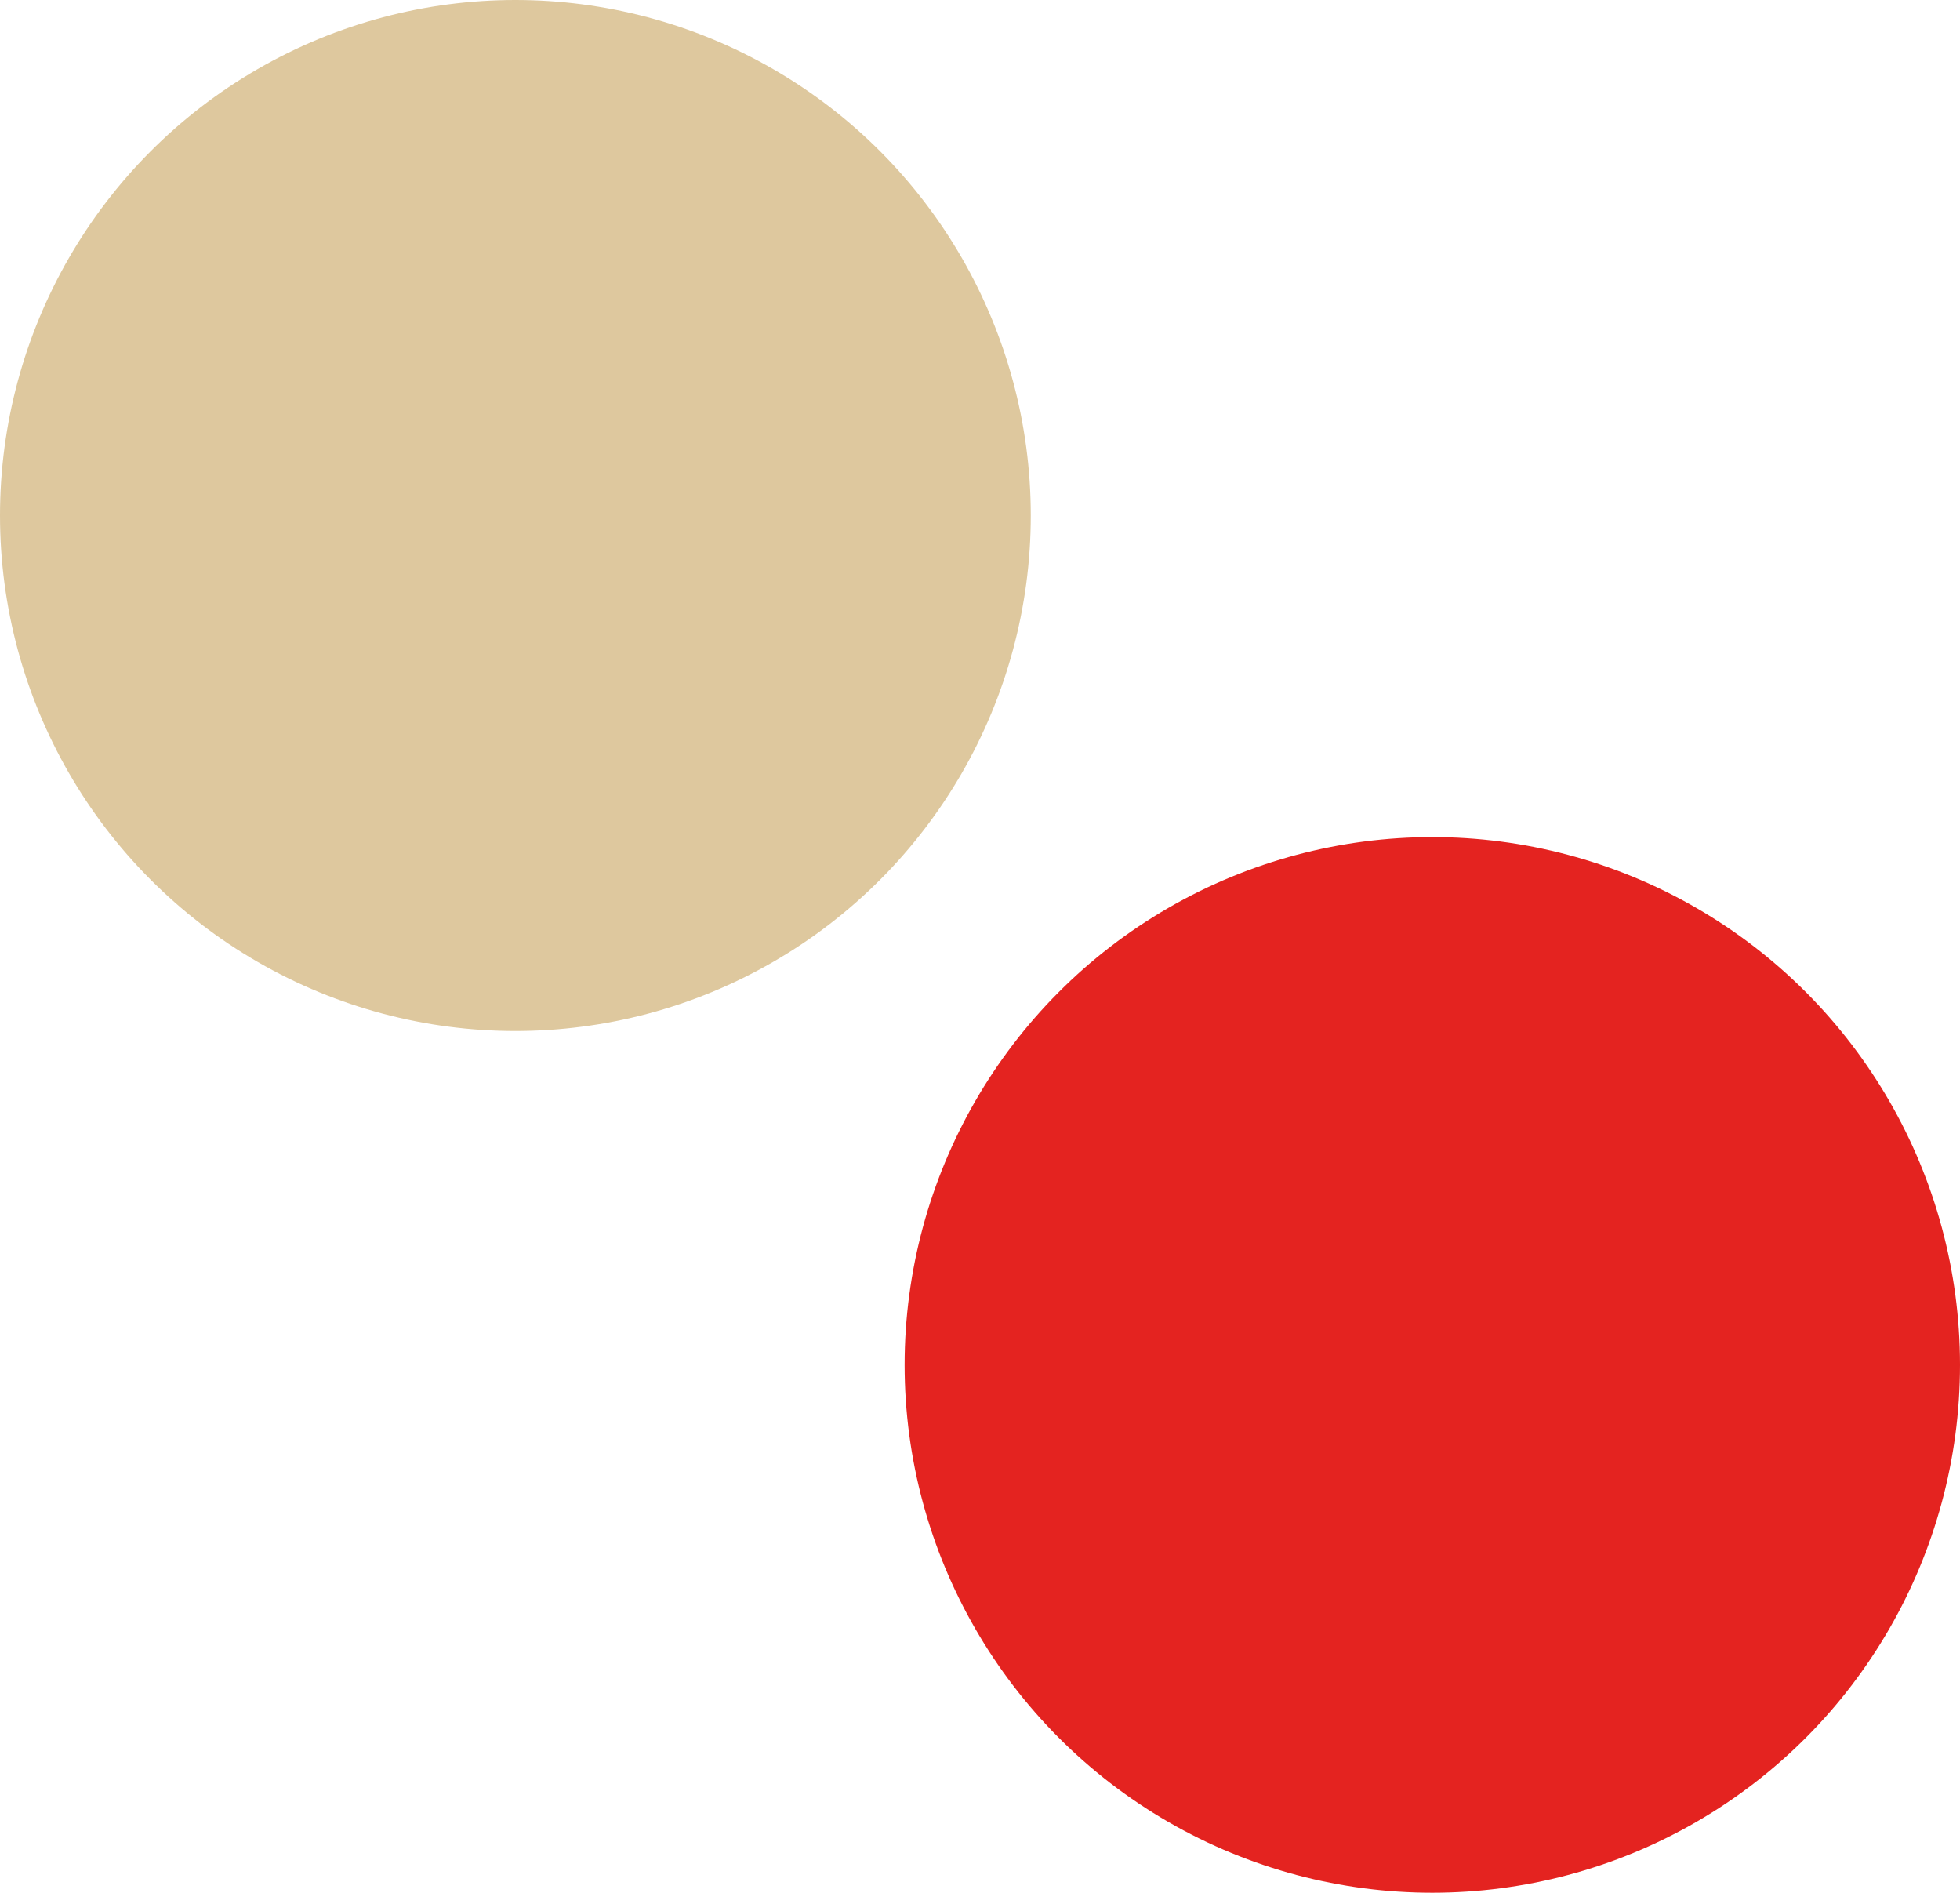
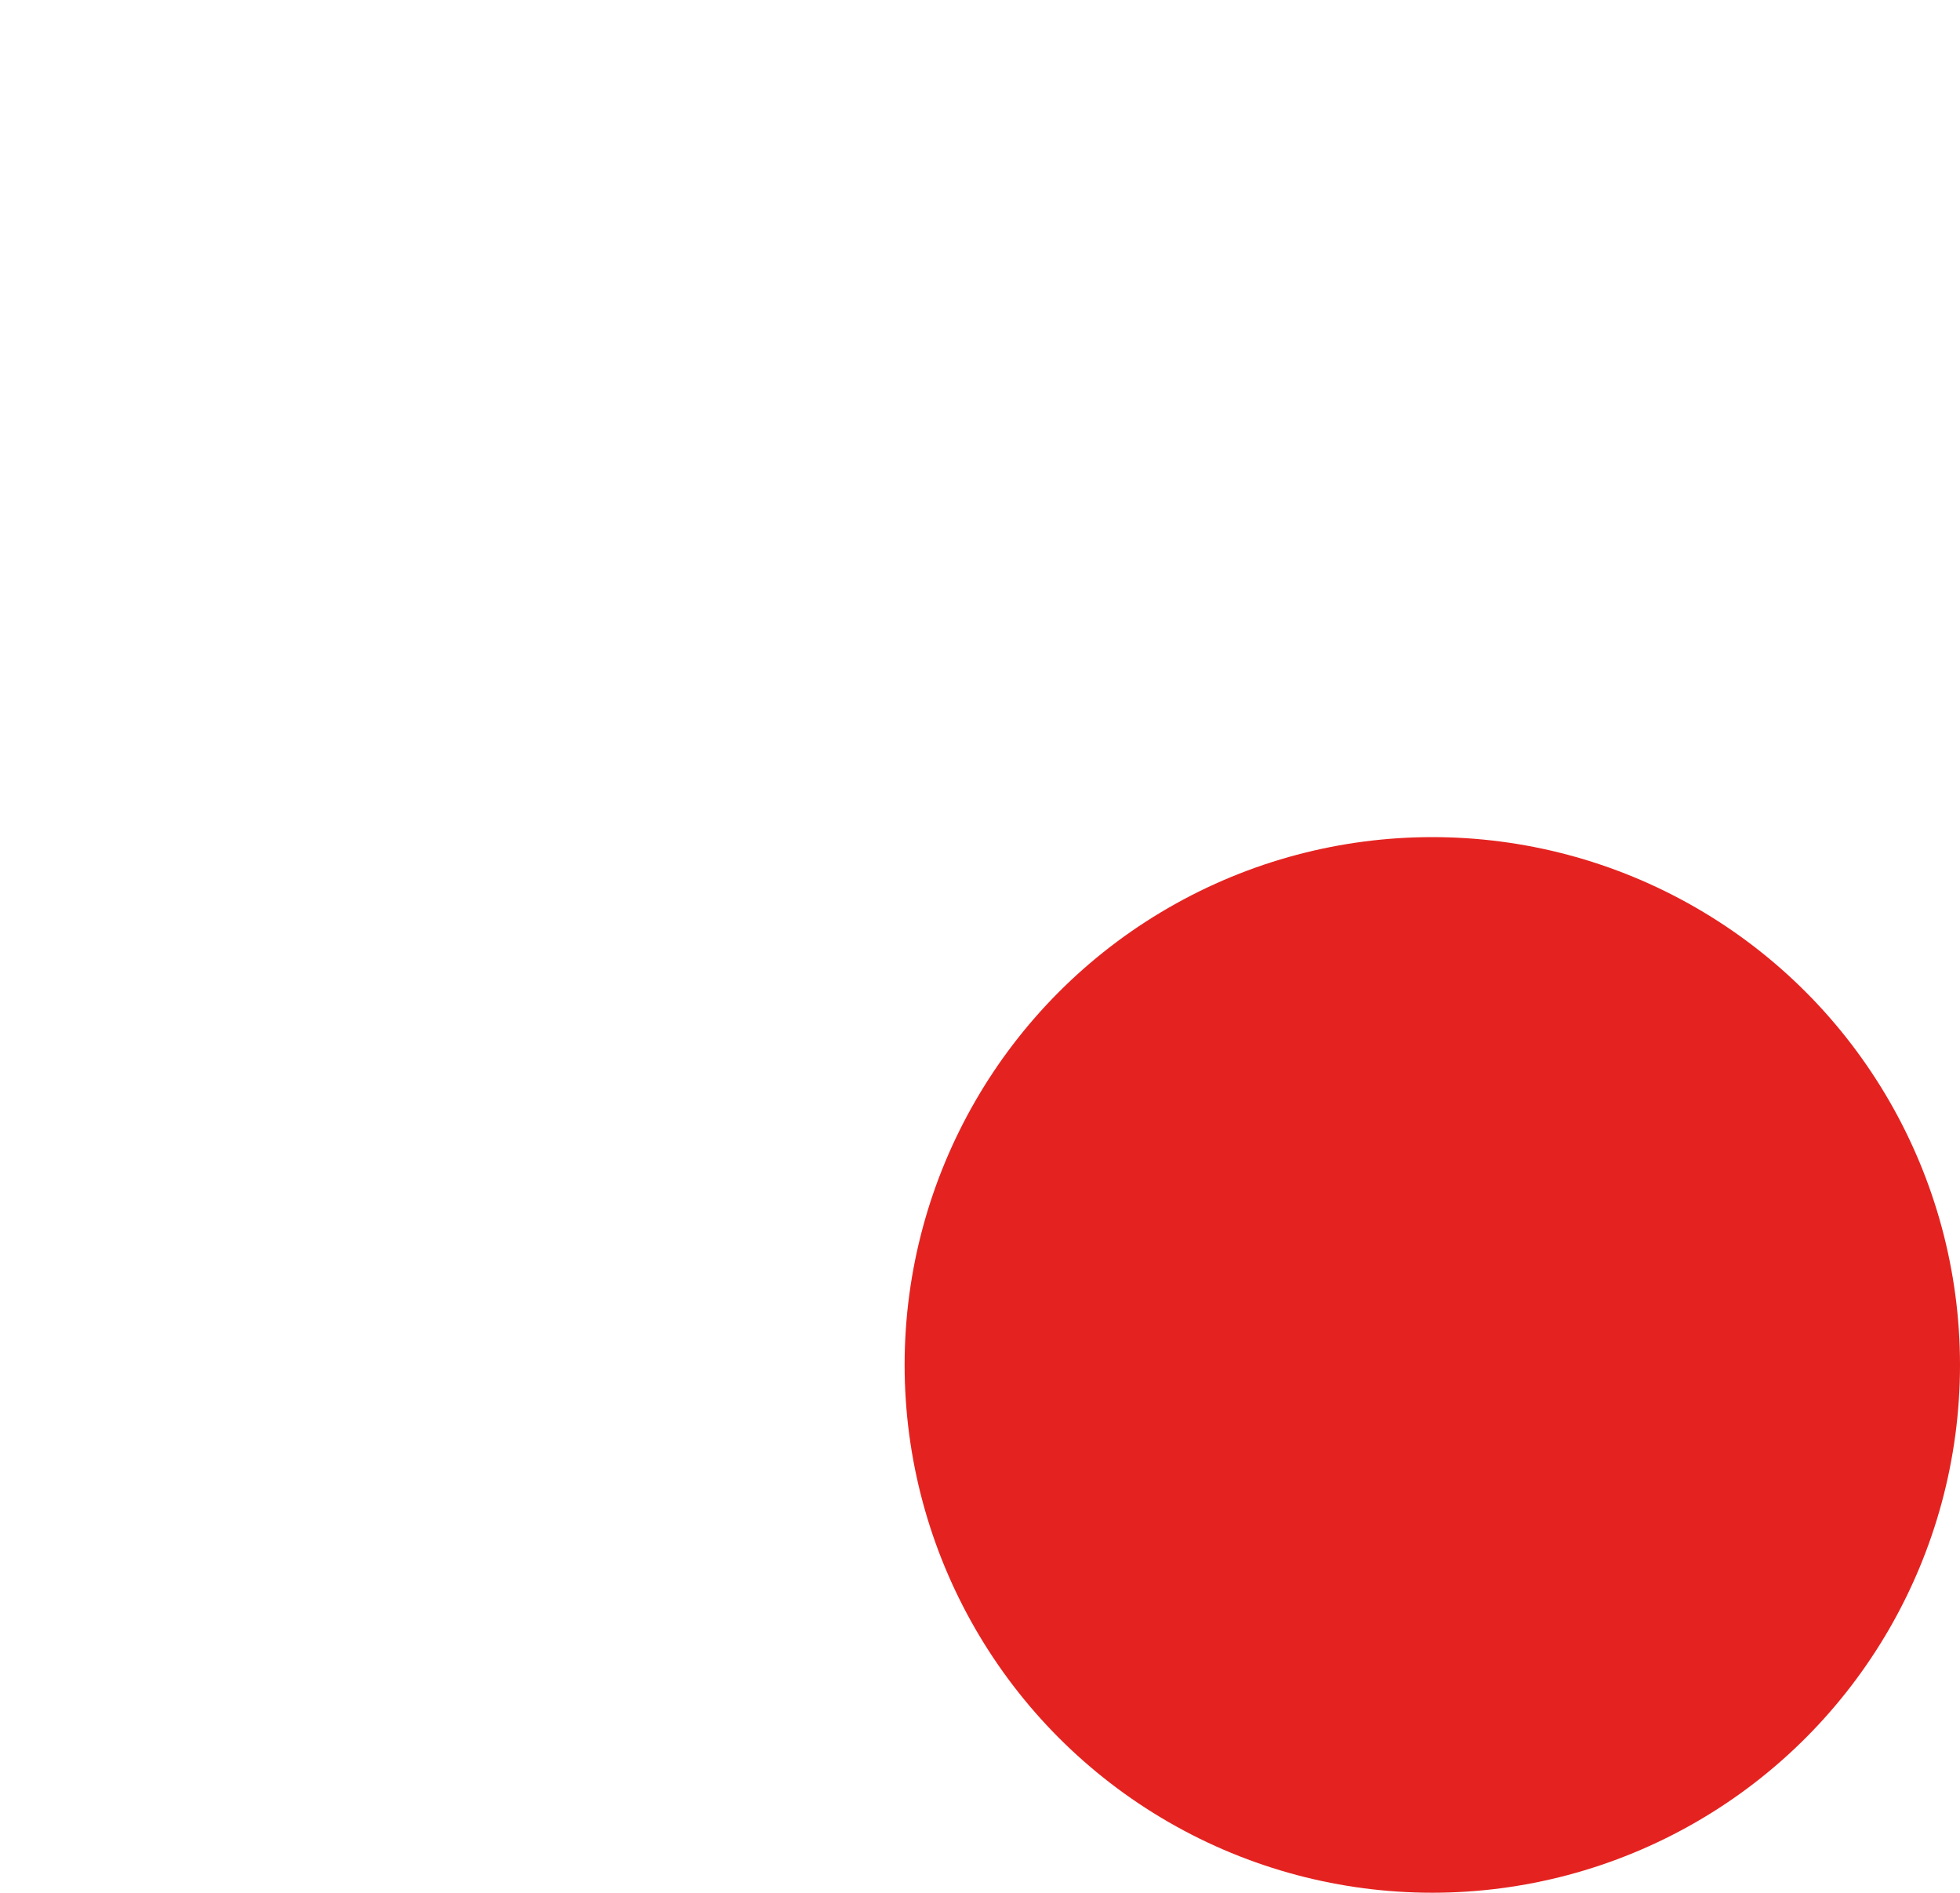
<svg xmlns="http://www.w3.org/2000/svg" id="b" viewBox="0 0 637 615">
  <g id="c">
    <circle cx="465.5" cy="443.5" r="171.5" fill="#e42320" />
-     <circle cx="167.5" cy="167.5" r="167.5" fill="#dec89e" />
  </g>
</svg>